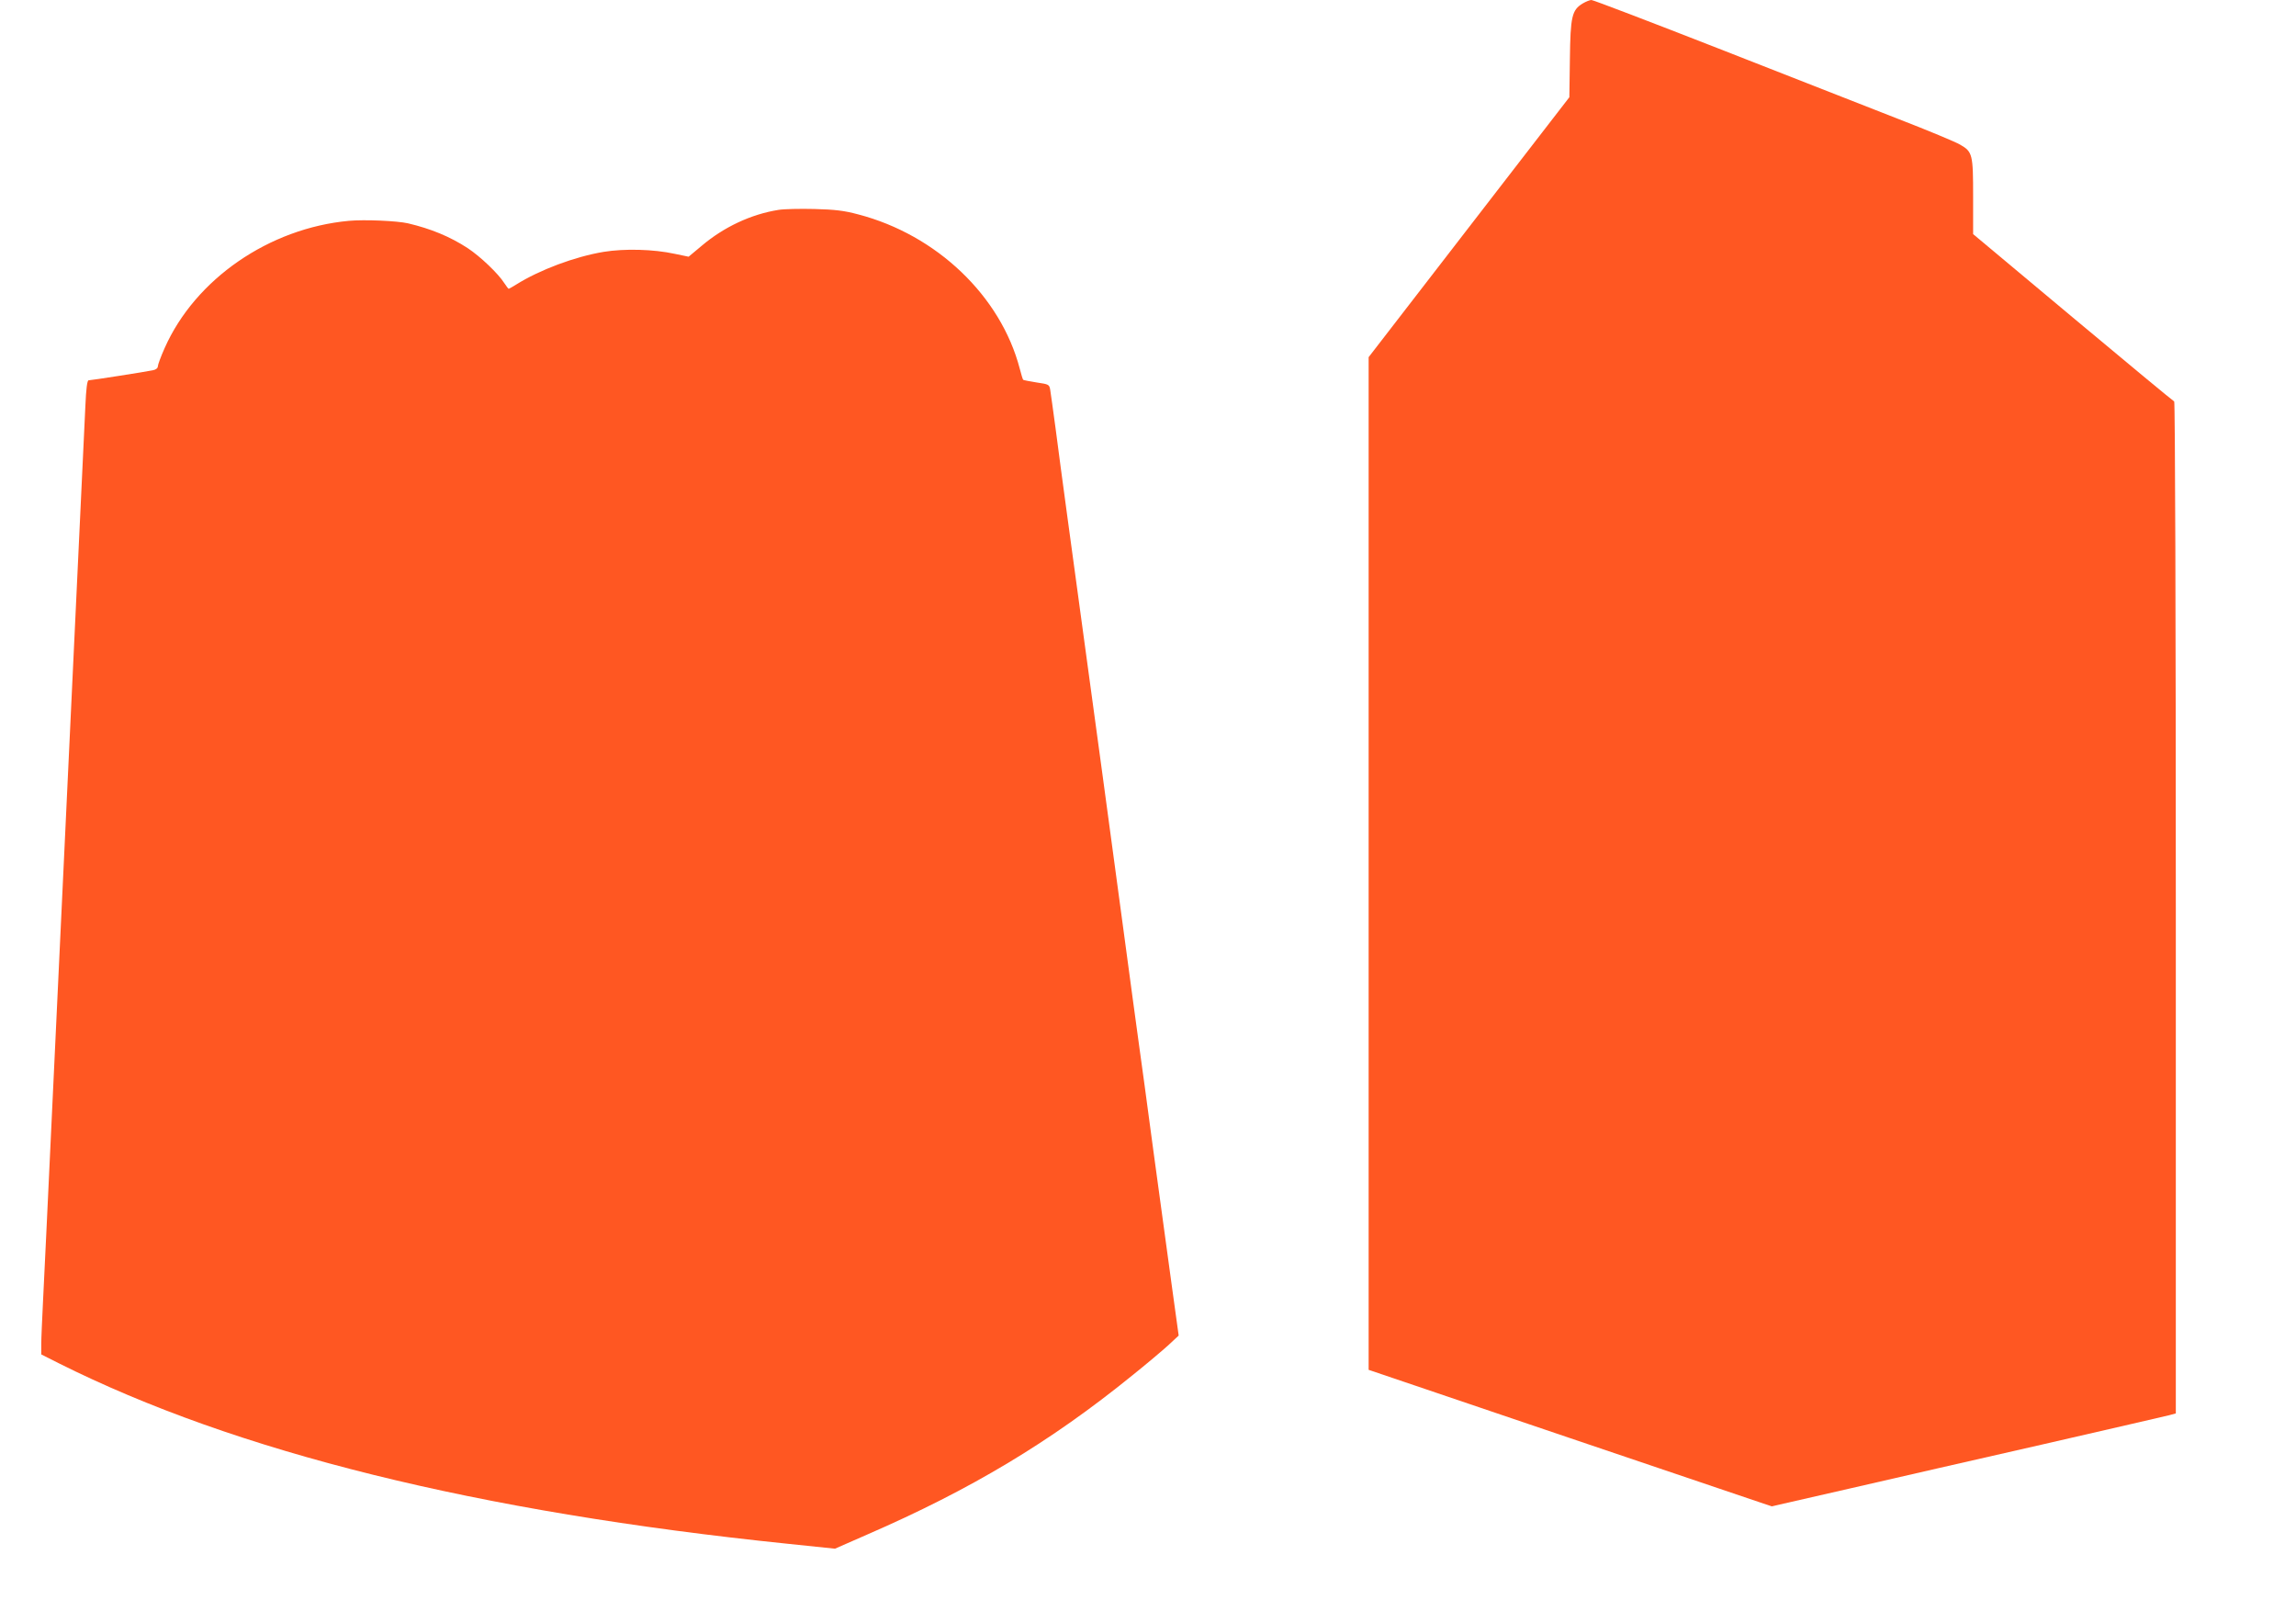
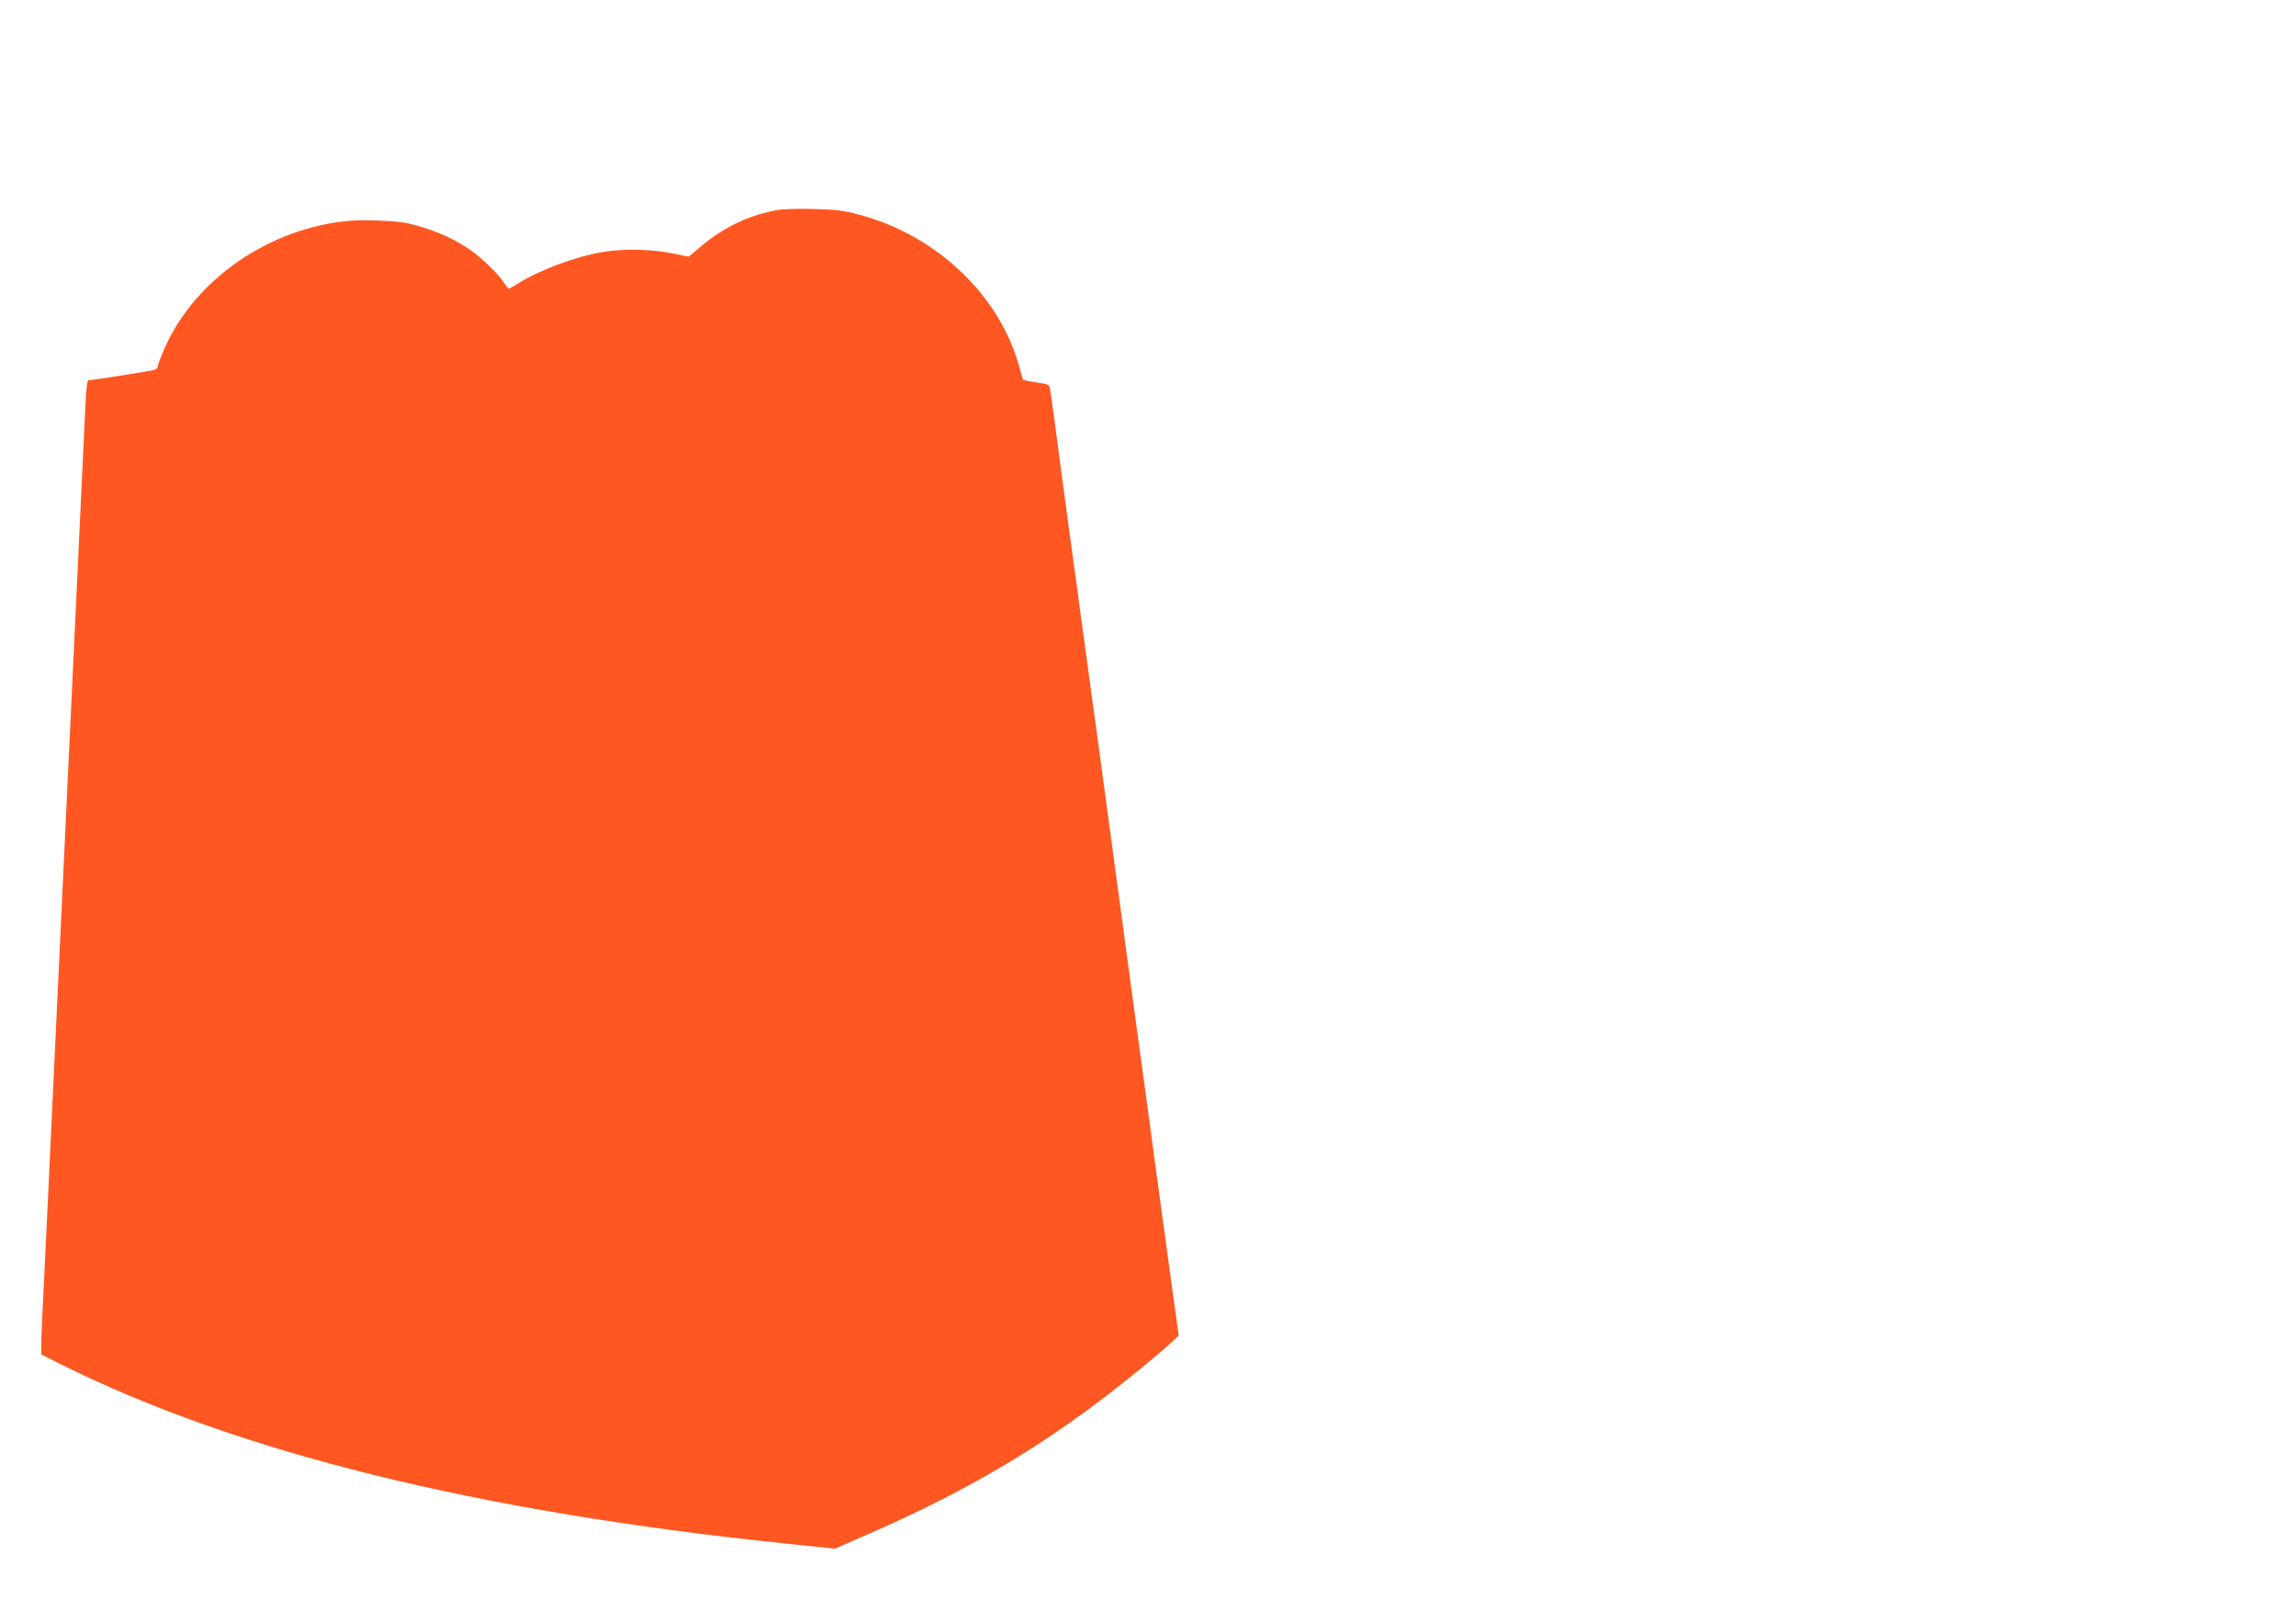
<svg xmlns="http://www.w3.org/2000/svg" version="1.0" width="1280pt" height="892pt" viewBox="0 0 1280 892" preserveAspectRatio="xMidYMid meet">
  <g transform="translate(0,892) scale(0.1,-0.1)" fill="#ff5722" stroke="none">
-     <path d="M8824 8901 c-61 -37 -69 -72 -72 -310 l-3 -213 -560 -725 -559 -724 0 -2823 0 -2822 1124 -381 1123 -380 429 98 c236 54 726 167 1089 249 363 83 677 156 698 161 l37 10 0 2819 c0 1609 -4 2820 -9 2822 -5 2 -259 212 -565 468 l-556 465 0 208 c0 237 -3 251 -73 291 -23 14 -179 79 -347 144 -168 66 -617 242 -998 391 -381 149 -700 271 -710 271 -9 0 -31 -9 -48 -19z" />
    <path d="M4340 7750 c-152 -24 -304 -95 -428 -200 l-73 -61 -77 16 c-119 26 -280 30 -397 11 -161 -27 -356 -100 -487 -182 -21 -13 -40 -24 -42 -24 -2 0 -13 14 -24 31 -34 54 -135 150 -205 196 -98 64 -205 108 -332 138 -61 14 -242 22 -330 14 -444 -41 -856 -324 -1027 -709 -21 -47 -38 -93 -38 -102 0 -10 -11 -19 -28 -22 -37 -8 -344 -56 -358 -56 -8 0 -14 -48 -18 -142 -4 -79 -22 -469 -41 -868 -57 -1200 -102 -2157 -145 -3070 -22 -476 -45 -948 -50 -1050 -5 -102 -10 -211 -10 -242 l0 -58 97 -49 c988 -495 2331 -828 4068 -1007 l260 -27 180 79 c580 252 1021 517 1475 885 80 64 171 141 203 170 l58 54 -40 290 c-22 160 -67 493 -101 740 -33 248 -69 513 -80 590 -11 77 -51 376 -90 665 -61 455 -132 978 -311 2290 -22 162 -51 378 -64 480 -14 102 -27 199 -30 216 -5 31 -8 32 -76 42 -39 6 -73 13 -75 15 -2 2 -11 30 -19 62 -106 405 -463 746 -901 860 -78 21 -129 27 -244 30 -80 2 -170 0 -200 -5z" />
  </g>
</svg>